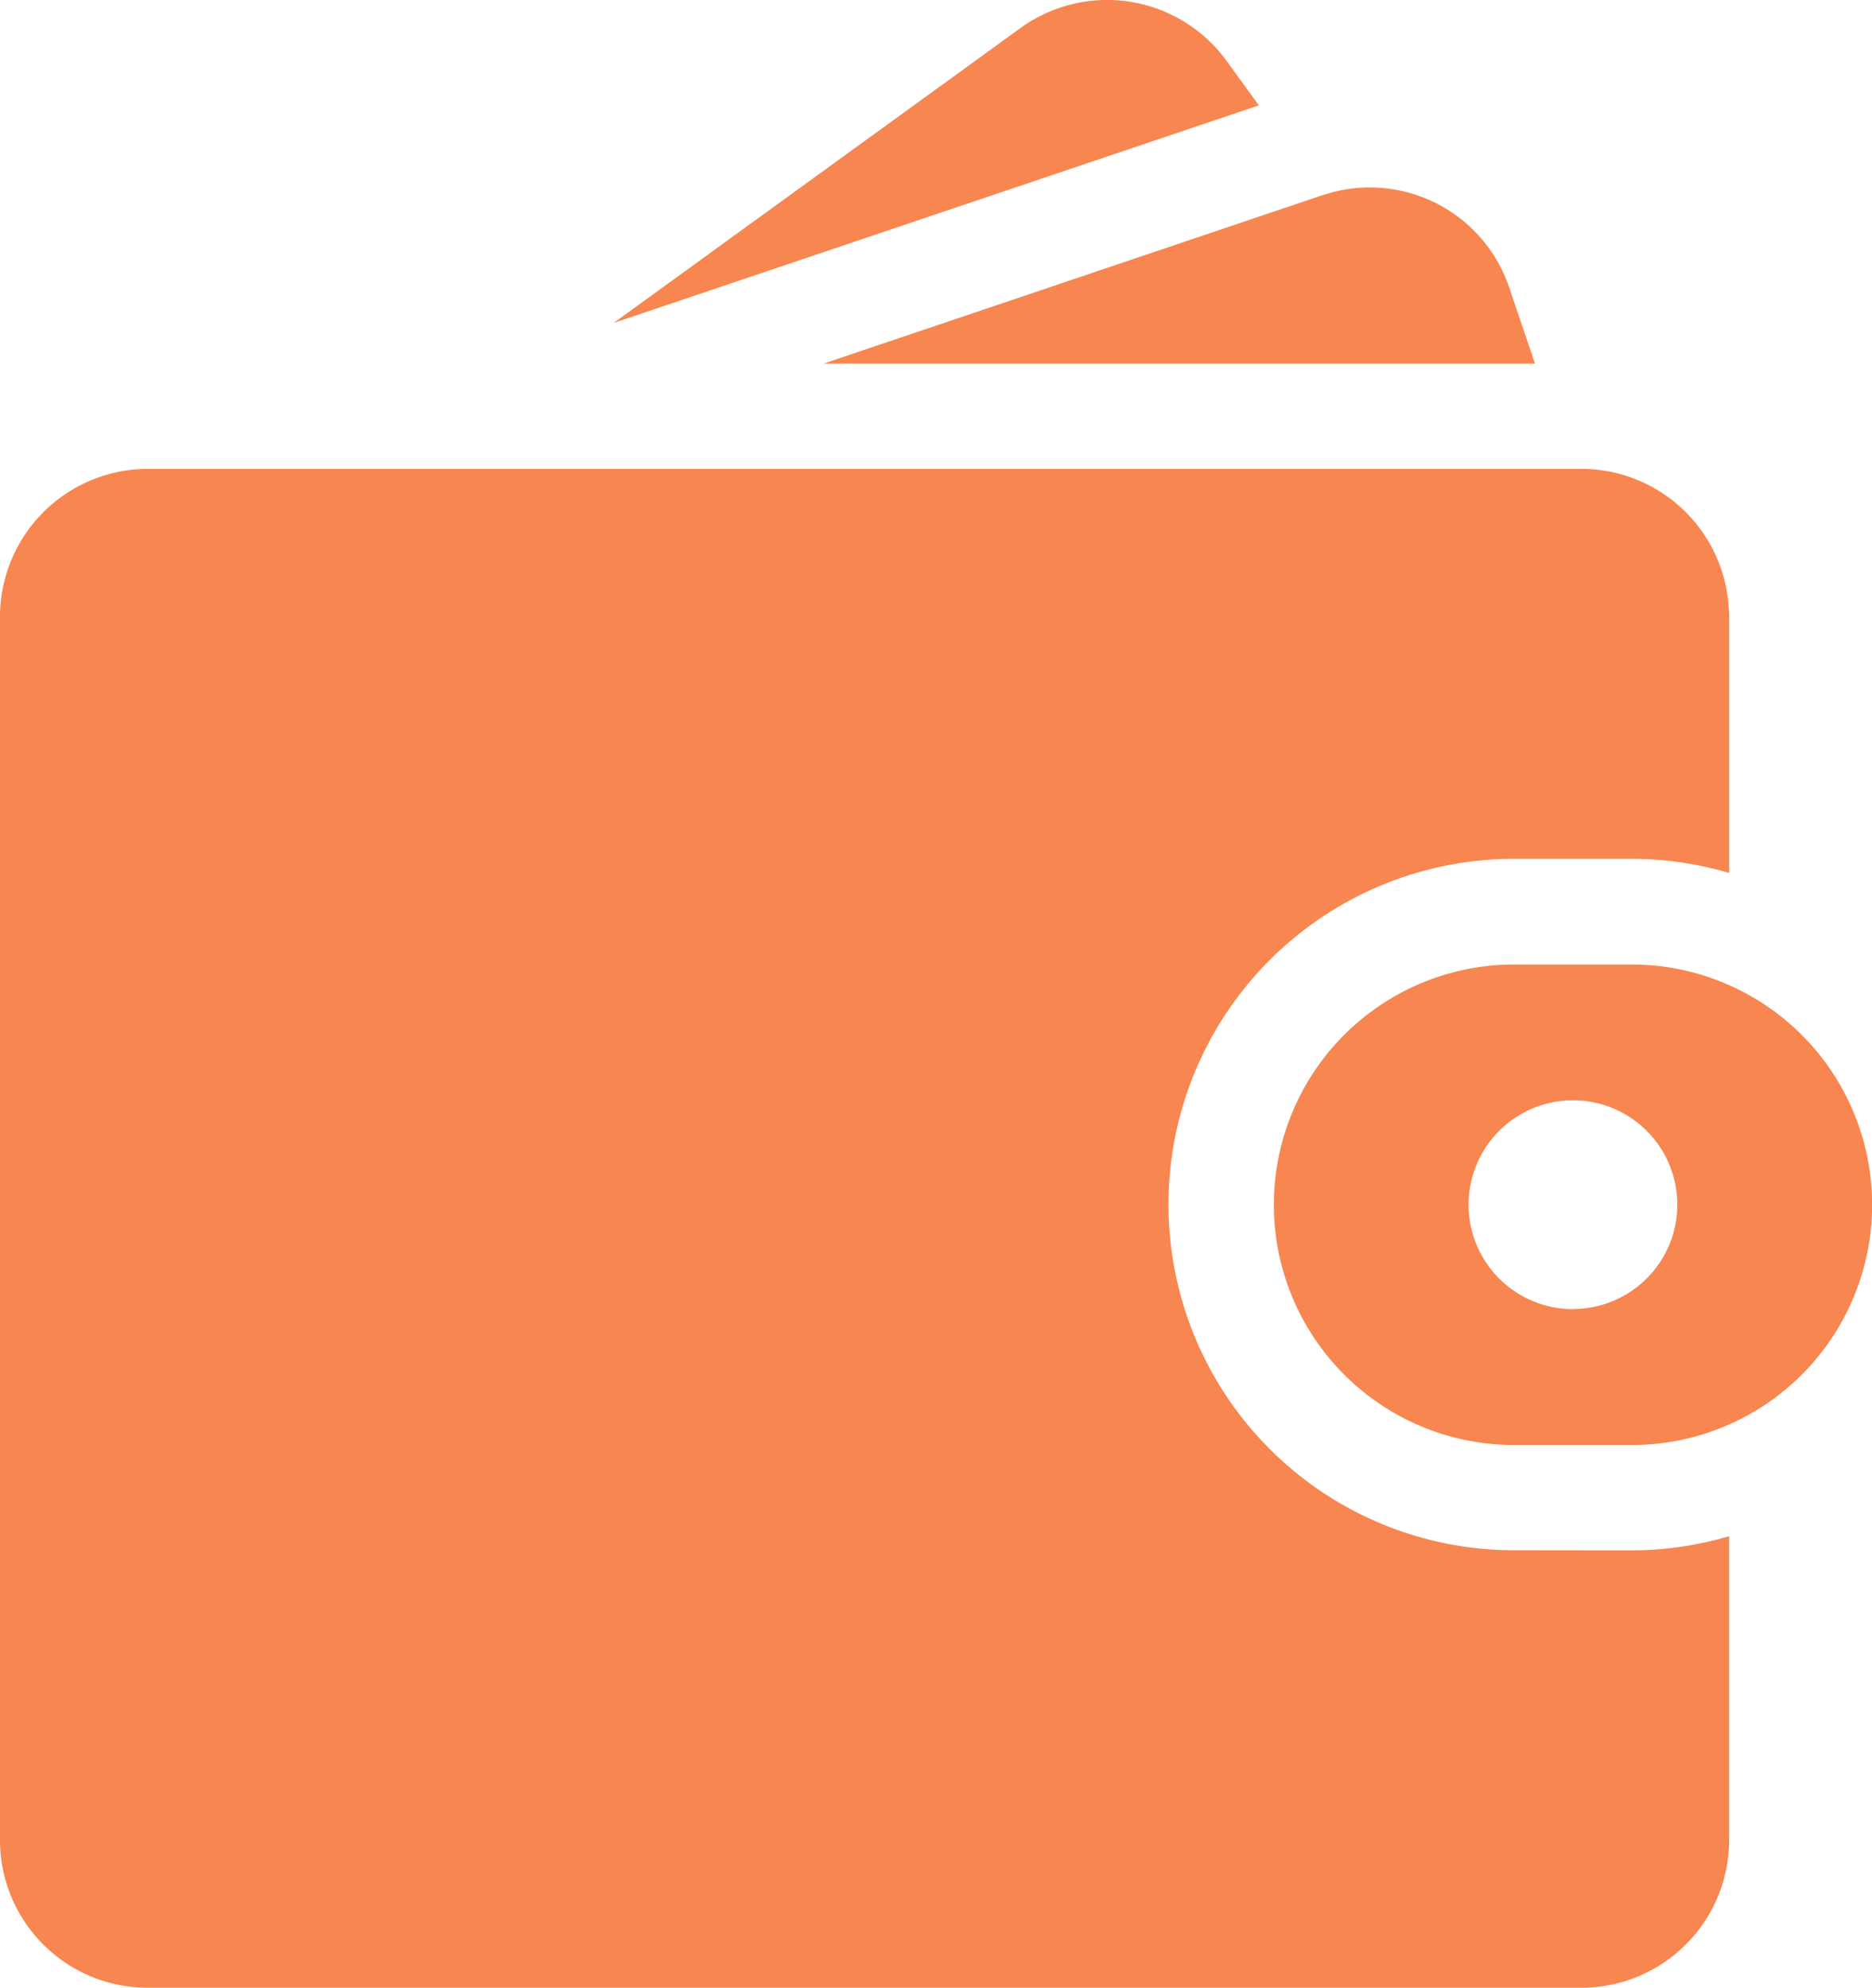
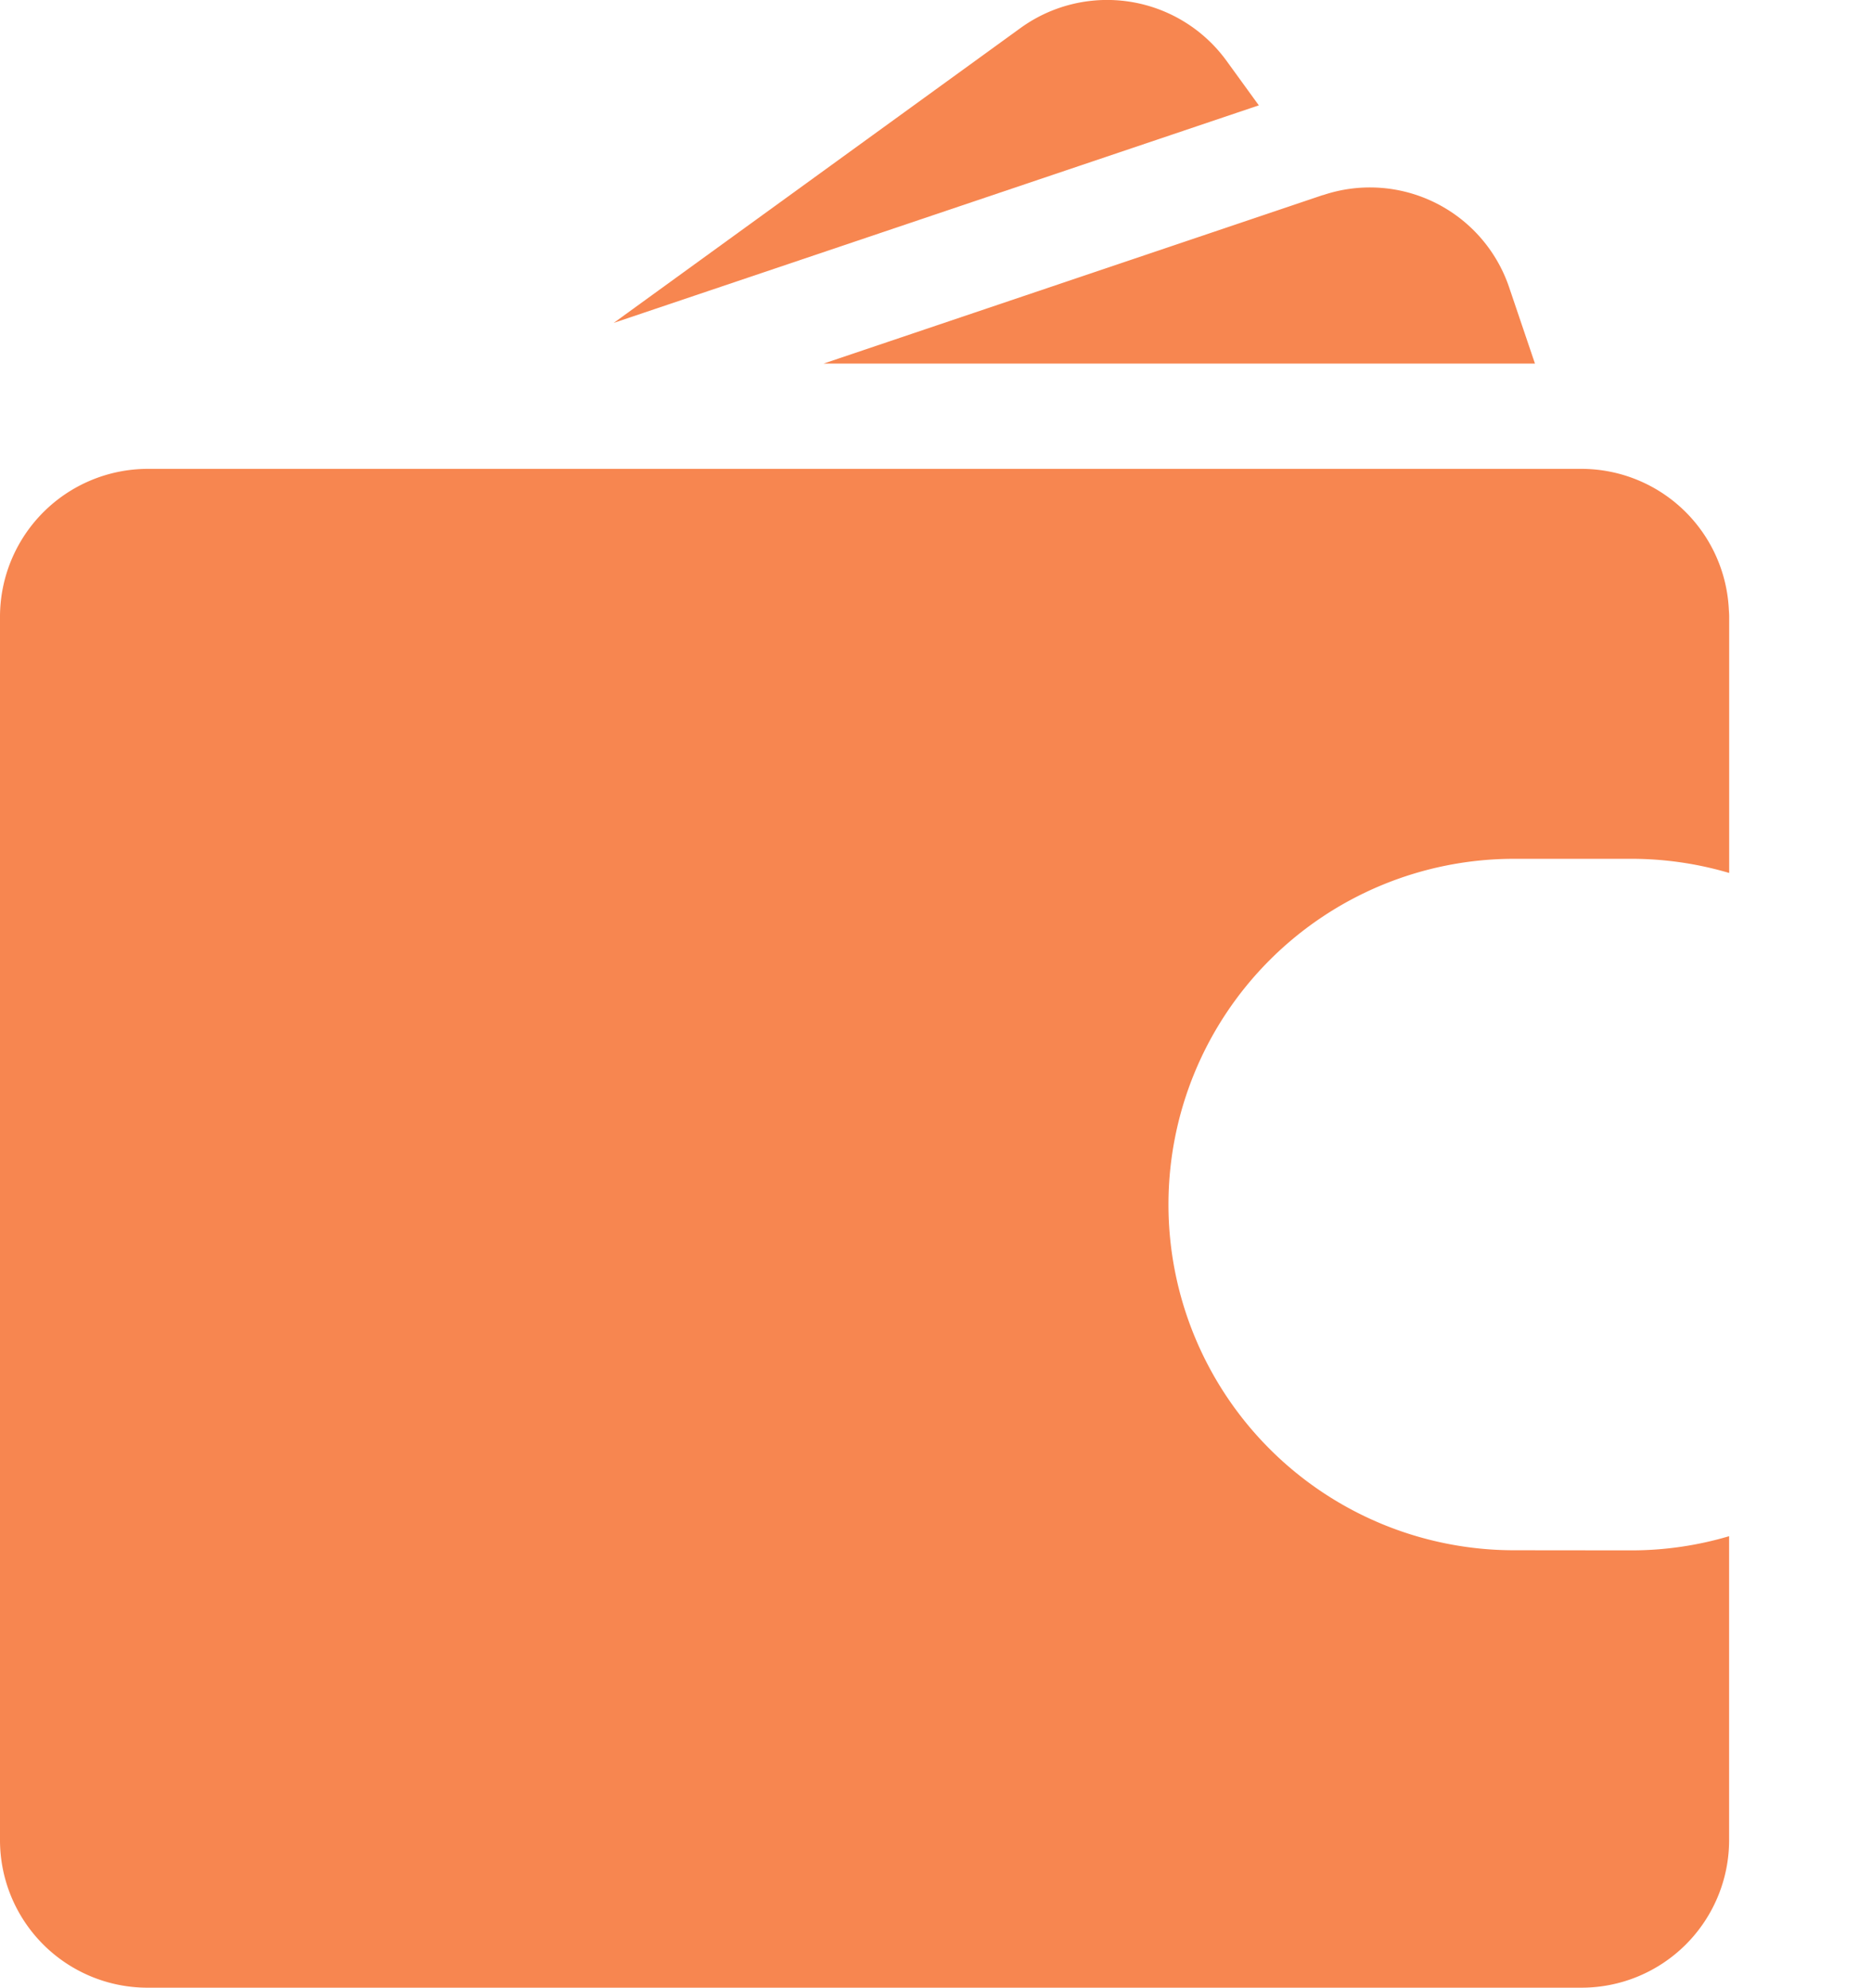
<svg xmlns="http://www.w3.org/2000/svg" id="Grupo_7321" data-name="Grupo 7321" width="63.529" height="67.436" viewBox="0 0 63.529 67.436">
  <defs>
    <clipPath id="clip-path">
      <rect id="Rectángulo_2991" data-name="Rectángulo 2991" width="63.529" height="67.435" fill="#f78650" />
    </clipPath>
  </defs>
  <g id="Grupo_7315" data-name="Grupo 7315" transform="translate(0 0)" clip-path="url(#clip-path)">
    <path id="Trazado_5274" data-name="Trazado 5274" d="M38.757,2.069a5.01,5.01,0,0,0-7-1.115l-13.8,10L39.849,3.574Z" transform="translate(2.871 0)" fill="#f78650" />
    <path id="Trazado_5275" data-name="Trazado 5275" d="M47.371,8.893a4.988,4.988,0,0,0-6.3-3.157l-.048.012L24.1,11.458h24.14Z" transform="translate(3.851 0.876)" fill="#f78650" />
    <path id="Trazado_5276" data-name="Trazado 5276" d="M51.382,50.4a11.728,11.728,0,1,1,0-23.457h4a11.717,11.717,0,0,1,3.3.48v-8.7c0-.1-.009-.188-.014-.282a5.012,5.012,0,0,0-5-4.727H5.009A5.022,5.022,0,0,0,0,18.729v41.5A5.007,5.007,0,0,0,4.971,65.24l.038,0H53.671a5.01,5.01,0,0,0,5.009-5.009V49.923a11.675,11.675,0,0,1-3.3.481Z" transform="translate(0 2.192)" fill="#f78650" />
-     <path id="Trazado_5277" data-name="Trazado 5277" d="M52.723,28.913a8.1,8.1,0,0,0-3.3-.7h-4a8.15,8.15,0,1,0,0,16.3h4a8.148,8.148,0,0,0,3.3-15.6m-5.3,10.99a3.542,3.542,0,1,1,3.542-3.542A3.542,3.542,0,0,1,47.424,39.9" transform="translate(5.957 4.508)" fill="#f78650" />
  </g>
</svg>